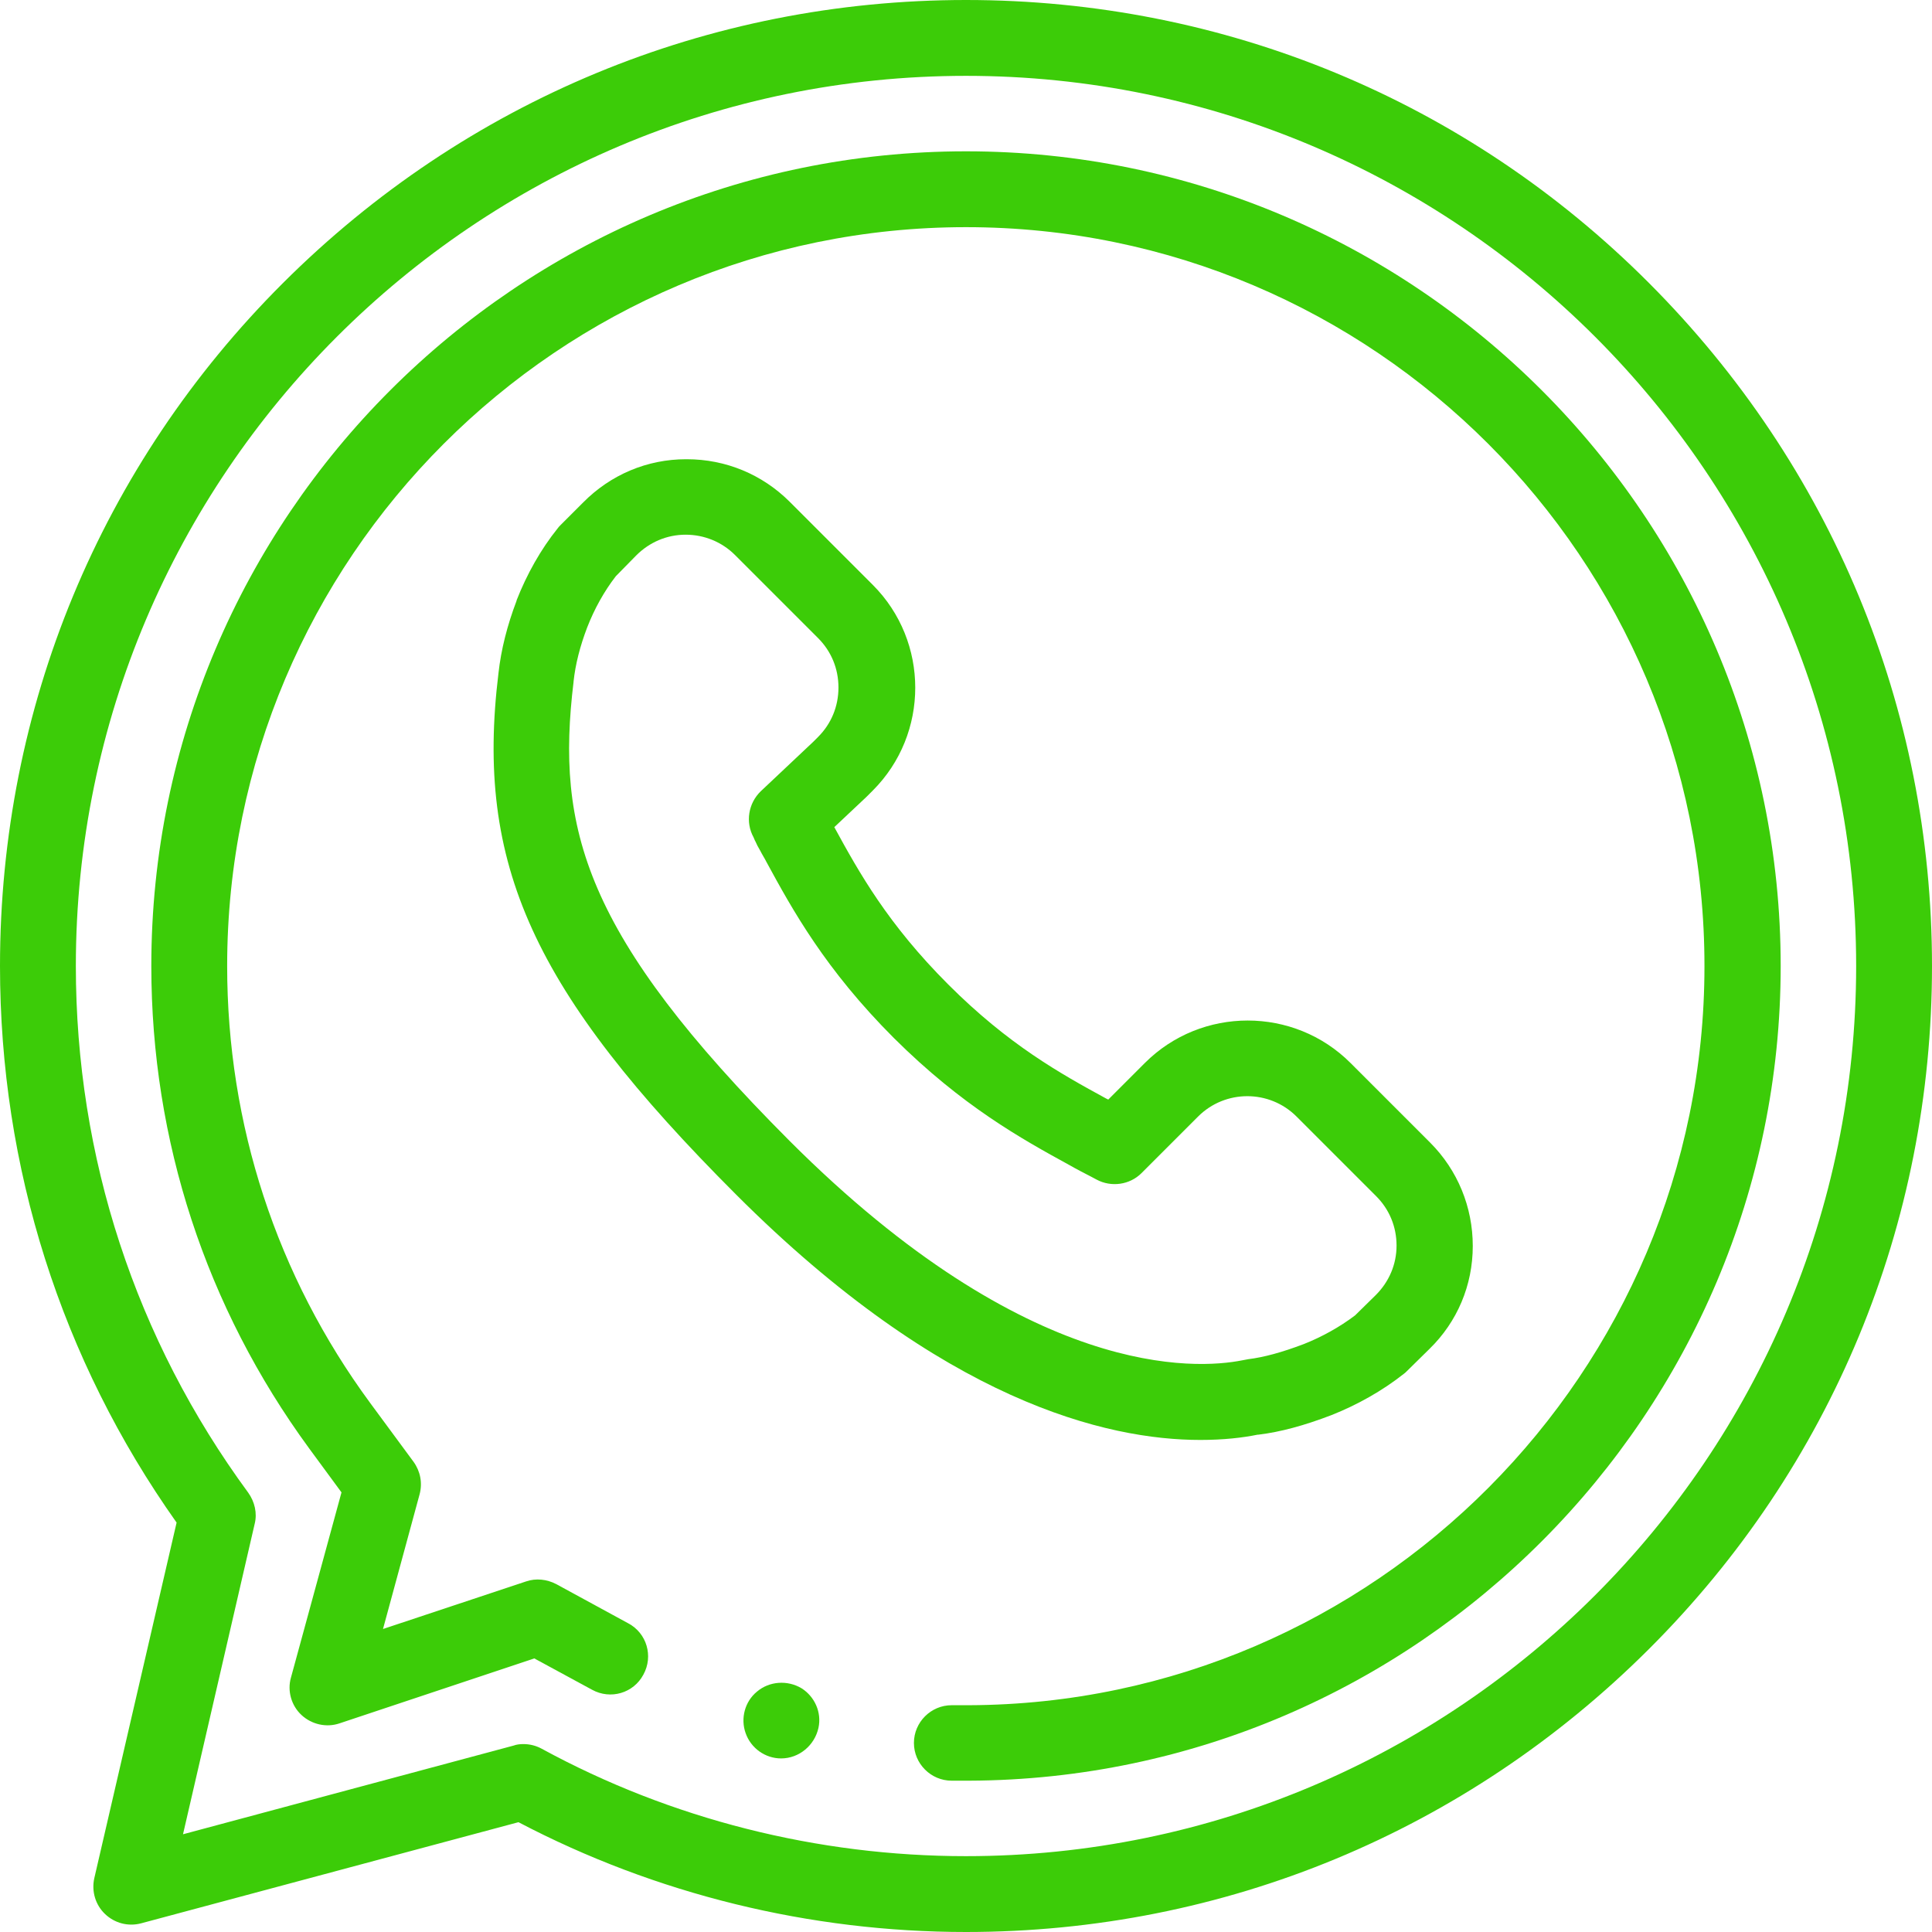
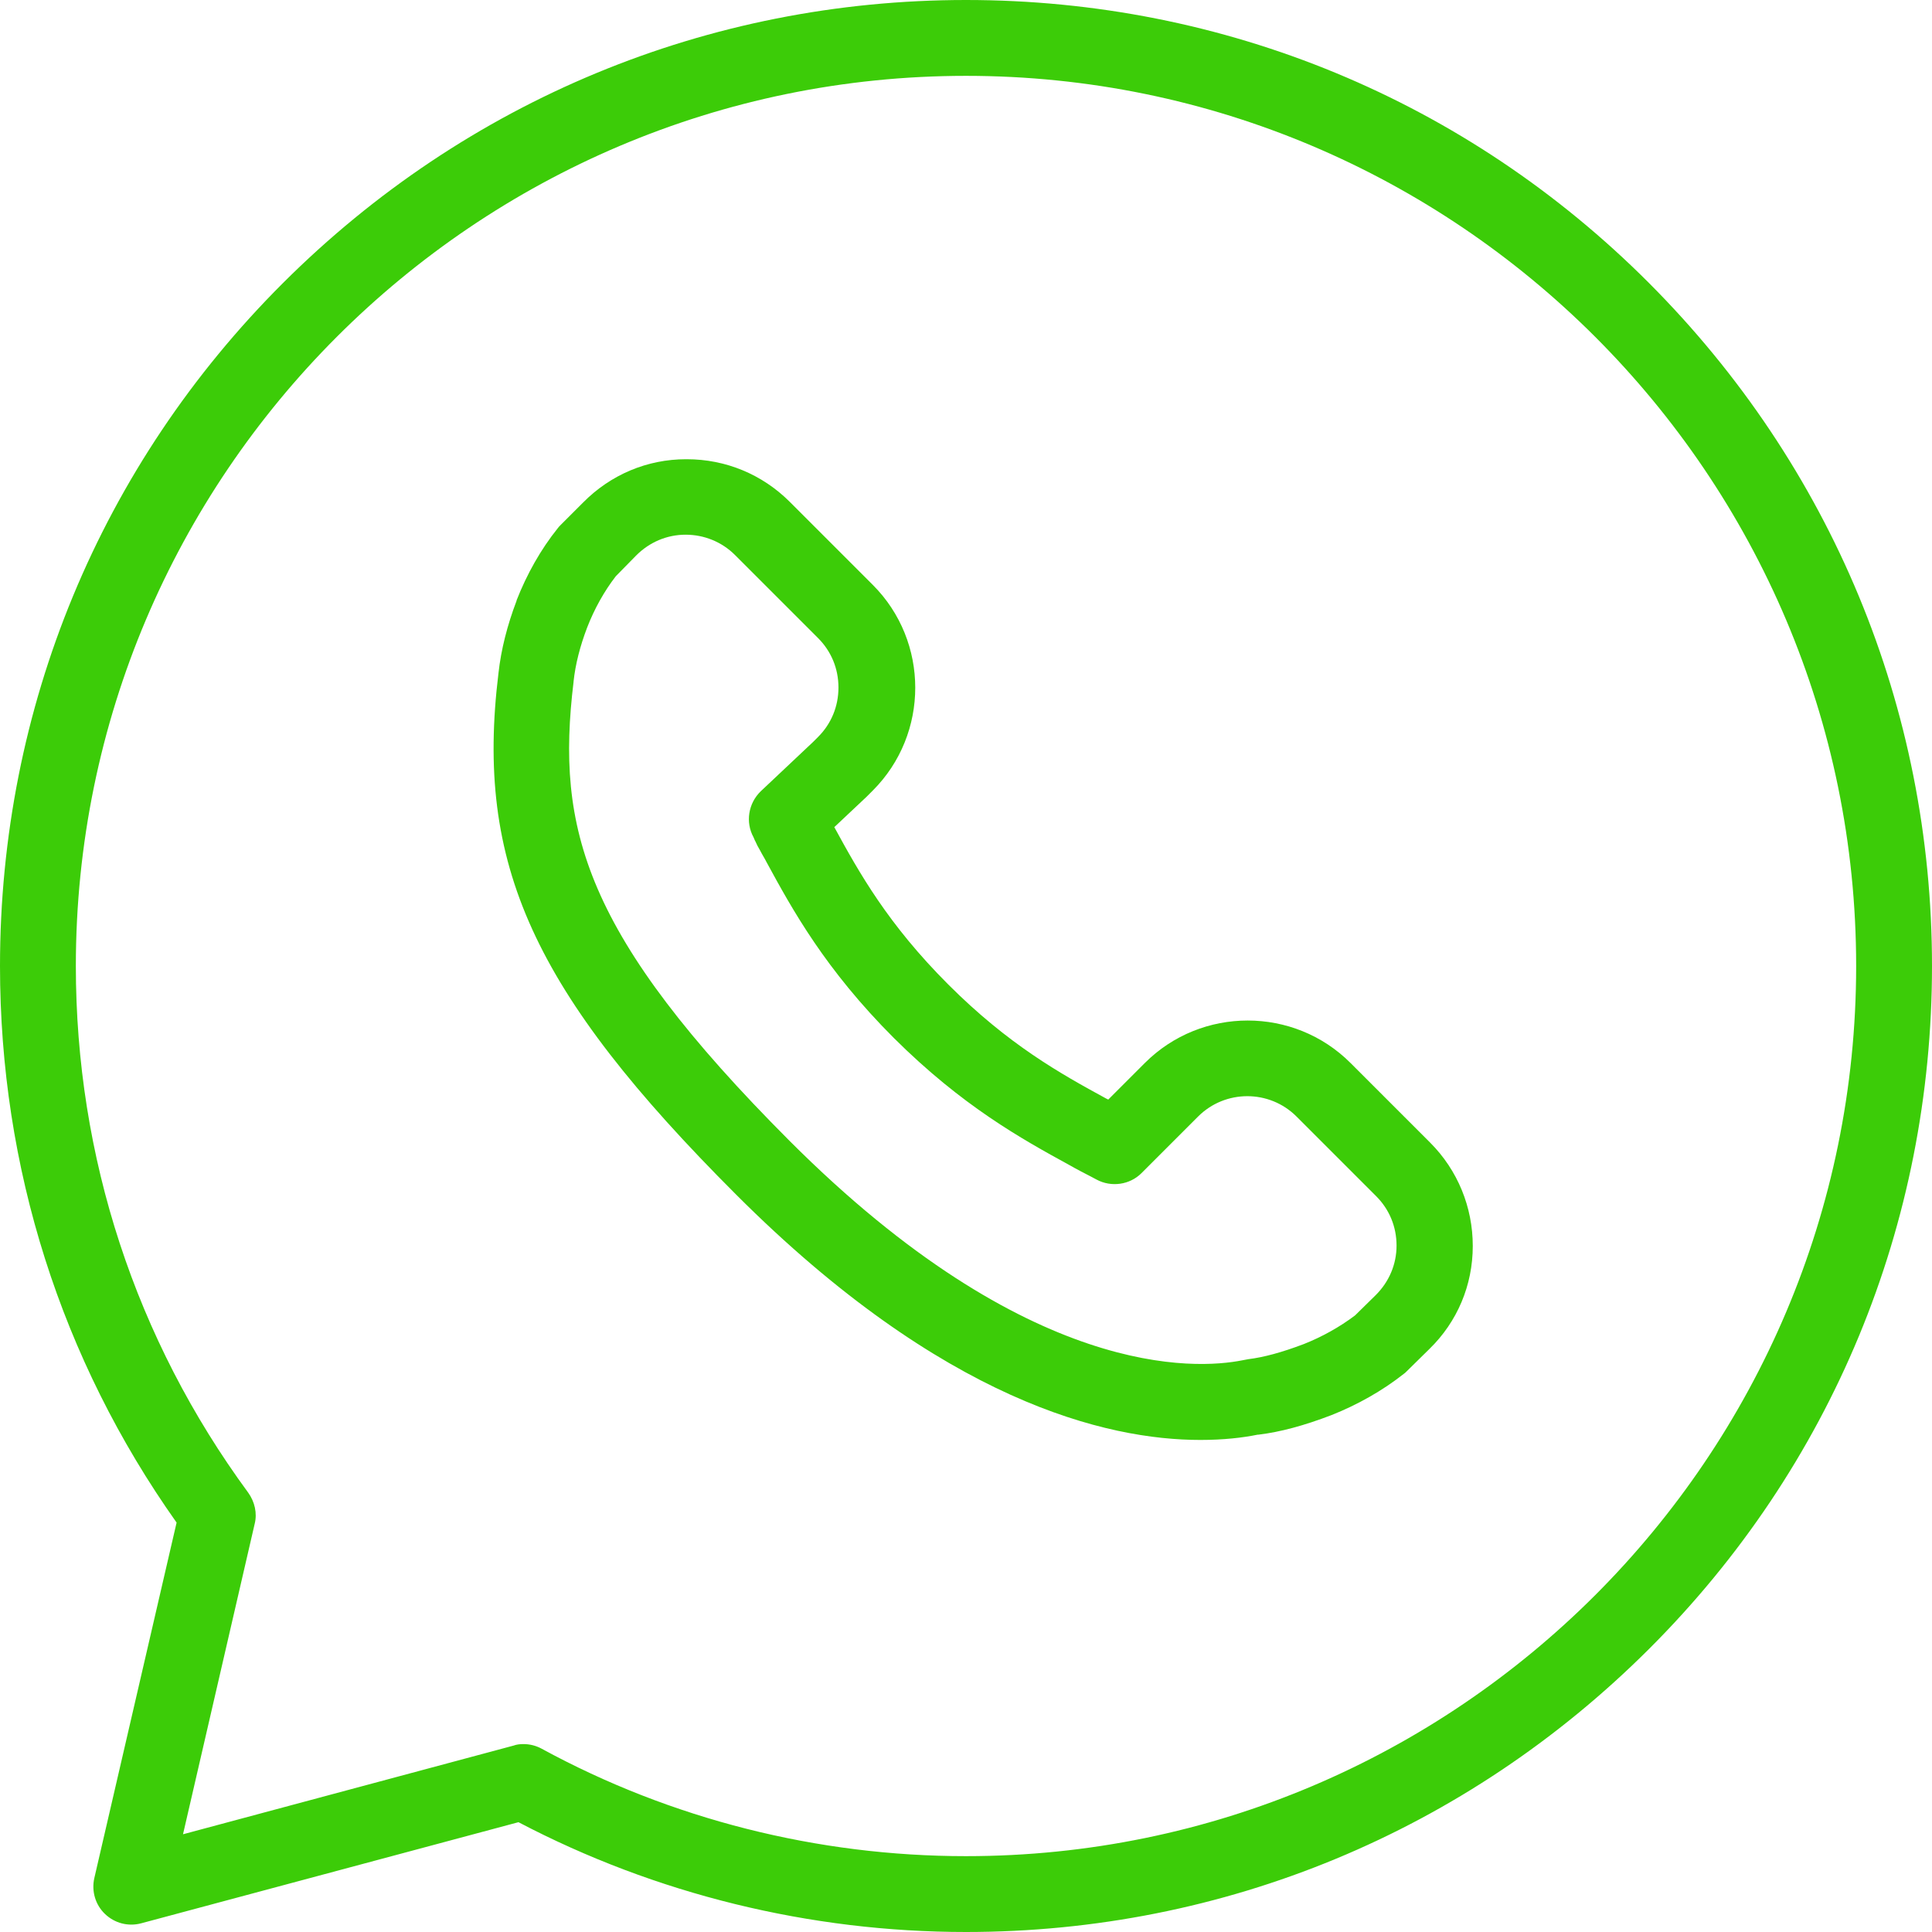
<svg xmlns="http://www.w3.org/2000/svg" id="Слой_1" x="0px" y="0px" viewBox="0 0 512 512" style="enable-background:new 0 0 512 512;" xml:space="preserve">
  <style type="text/css"> .st0{fill:#3CCC08;} </style>
-   <path class="st0" d="M207,466c-4.2,0-8-2.7-9.4-6.7c-1.4-3.9-0.2-8.4,3-11c3.3-2.8,8.1-3.1,11.8-0.9c3.5,2.2,5.4,6.4,4.5,10.5 C215.9,462.5,211.8,466,207,466z" />
  <path class="st0" d="M318.1,381.6c-24.8,0-68.2-10.2-123-65c-53.9-53.9-69.2-87.5-63-138.2c0.7-6.3,2.3-12.6,4.8-19.2 c0,0,0-0.1,0-0.1c2.7-6.9,6.4-13.5,10.9-19.1c0.2-0.3,0.5-0.6,0.8-0.9l5.9-5.9c7.3-7.4,17-11.5,27.3-11.5h0.2c10.3,0,20,4,27.3,11.3 l22,22c15,15,15,39.5,0,54.5l-1.5,1.5c-0.1,0.1-0.1,0.1-0.2,0.2l-8.5,8c6.6,12.1,14.2,25.7,30.2,41.7c16,16,29.7,23.6,41.8,30.2 c0.2,0.1,0.4,0.2,0.6,0.3l9.7-9.7c15-15,39.5-15,54.5,0l21.1,21.1c7.3,7.3,11.3,17.1,11.3,27.4c0,10.4-4.1,20.1-11.5,27.3l-6,5.9 c-0.3,0.3-0.5,0.5-0.8,0.7c-5.7,4.5-12.3,8.2-19.1,10.9c-7.3,2.8-13.6,4.5-19.4,5.2l-0.2,0C329.4,381,324.3,381.6,318.1,381.6z M333.2,380.2c0,0-0.1,0-0.1,0C333.1,380.2,333.1,380.2,333.2,380.2z M155.6,166.3c-1.9,5-3.1,9.7-3.6,14.3c0,0,0,0.1,0,0.1 c-4.7,38.9,2.7,67,57.3,121.7c63.4,63.4,107.8,60.5,119.9,58.1c0.5-0.1,1-0.2,1.6-0.3c4.1-0.5,8.9-1.8,14.7-4 c4.8-1.9,9.5-4.5,13.6-7.6l5.5-5.4c3.5-3.5,5.5-8.1,5.5-13.1c0-5-1.9-9.6-5.4-13.1l-21.1-21.1c-7.2-7.2-18.9-7.2-26.1,0l-15,15 c-3.1,3.1-8,3.8-11.9,1.7c-0.5-0.3-1-0.5-1.5-0.8c-0.9-0.5-1.8-0.9-2.7-1.4c-1-0.5-2-1.1-3.1-1.7c-12.6-6.9-28.3-15.6-46.4-33.6 c-18.2-18.2-26.9-34-33.8-46.7c-0.5-1-1.1-1.9-1.6-2.9c-0.6-1-1-1.8-1.3-2.5c-0.2-0.3-0.3-0.7-0.5-1.1c-2.2-4-1.4-9,1.9-12.2 l13.9-13.1l1.3-1.3c3.5-3.5,5.4-8.1,5.4-13.1s-1.9-9.6-5.4-13.1l-22-22c-3.5-3.5-8.2-5.4-13.1-5.4c-5,0-9.6,2-13.1,5.5l-5.4,5.5 C160.1,156.7,157.5,161.4,155.6,166.3z" />
-   <path class="st0" d="M256.9,471.9c-0.2,0-1.5,0-2.7,0c-0.9,0-1.8,0-2,0c-5.5,0-10-4.5-10-10s4.5-10,10-10c0.1,0,1.1,0,2.1,0 c1.1,0,2.3,0,2.5,0c107.5-0.4,194.9-88.3,194.9-195.8C451.8,148,364,60.2,256,60.2S60.2,148,60.2,256c0,42,13.1,82.1,37.9,115.8 l11.5,15.6c1.8,2.5,2.4,5.6,1.6,8.6l-9.7,35.7l37.9-12.6c2.6-0.9,5.5-0.6,8,0.7l19.1,10.4c4.9,2.6,6.7,8.7,4,13.6 c-2.6,4.9-8.7,6.7-13.6,4l-15.3-8.3L90,456.7c-3.5,1.2-7.4,0.3-10.1-2.2c-2.7-2.5-3.8-6.4-2.8-9.9l13.4-49.1l-8.6-11.7 C54.6,346.5,40.1,302.3,40.1,256C40.1,137,137,40.1,256,40.1S471.9,137,471.9,256C471.9,374.5,375.4,471.4,256.9,471.9 C256.9,471.9,256.9,471.9,256.9,471.9z" />
  <path class="st0" d="M256,512c-41.3,0-82.2-10-118.6-29.1l-100,26.8c-3.4,0.9-7,0-9.6-2.5c-2.5-2.4-3.6-6-2.8-9.5l21.8-94.2 C16.2,360.3,0,309.4,0,256c0-68.4,26.6-132.7,75-181S187.6,0,256,0s132.7,26.6,181,75s75,112.6,75,181s-26.6,132.7-75,181 S324.4,512,256,512z M138.7,462.2c1.7,0,3.3,0.4,4.8,1.2c34.3,18.7,73.2,28.5,112.5,28.5c130.1,0,235.9-105.8,235.9-235.9 S386.1,20.1,256,20.1S20.1,125.9,20.1,256c0,50.6,15.8,98.9,45.7,139.6c1.7,2.4,2.4,5.4,1.7,8.2l-19,82.3l87.6-23.5 C136.9,462.3,137.8,462.2,138.7,462.2z" />
</svg>